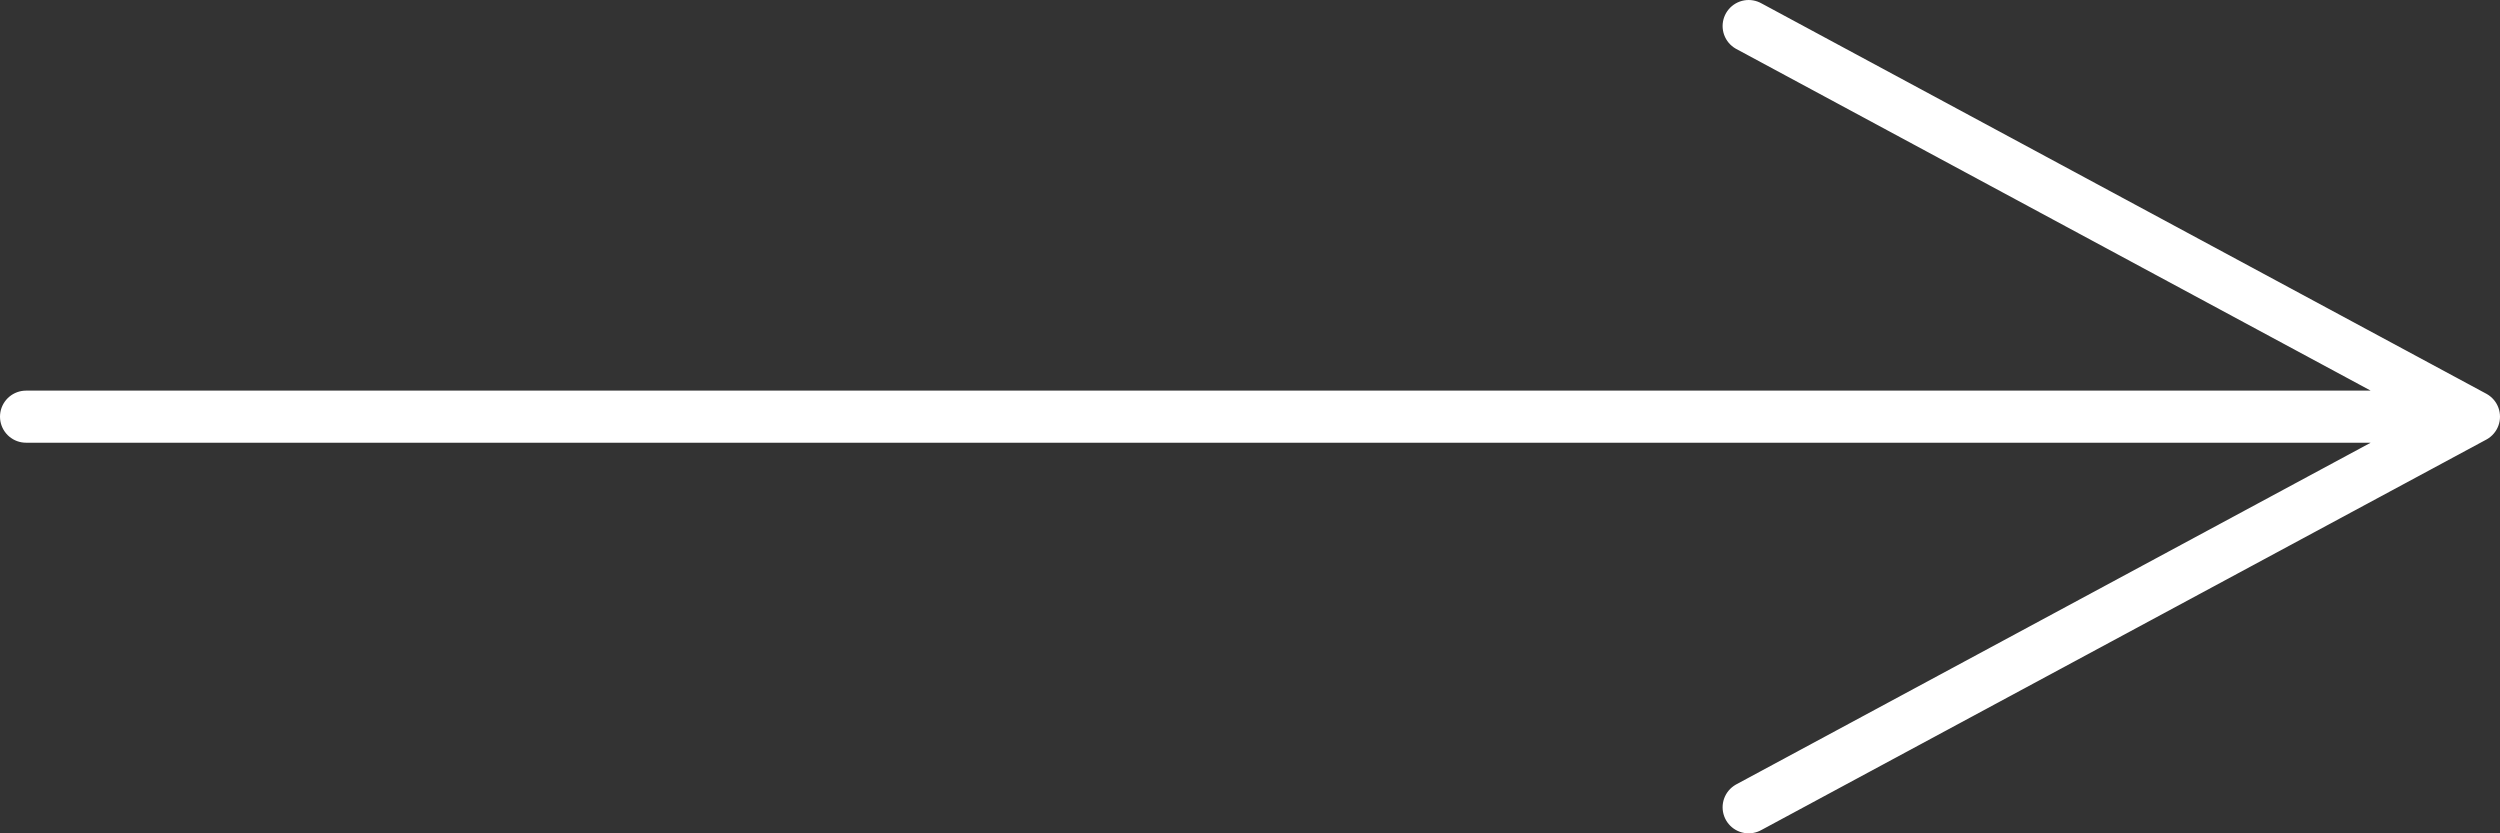
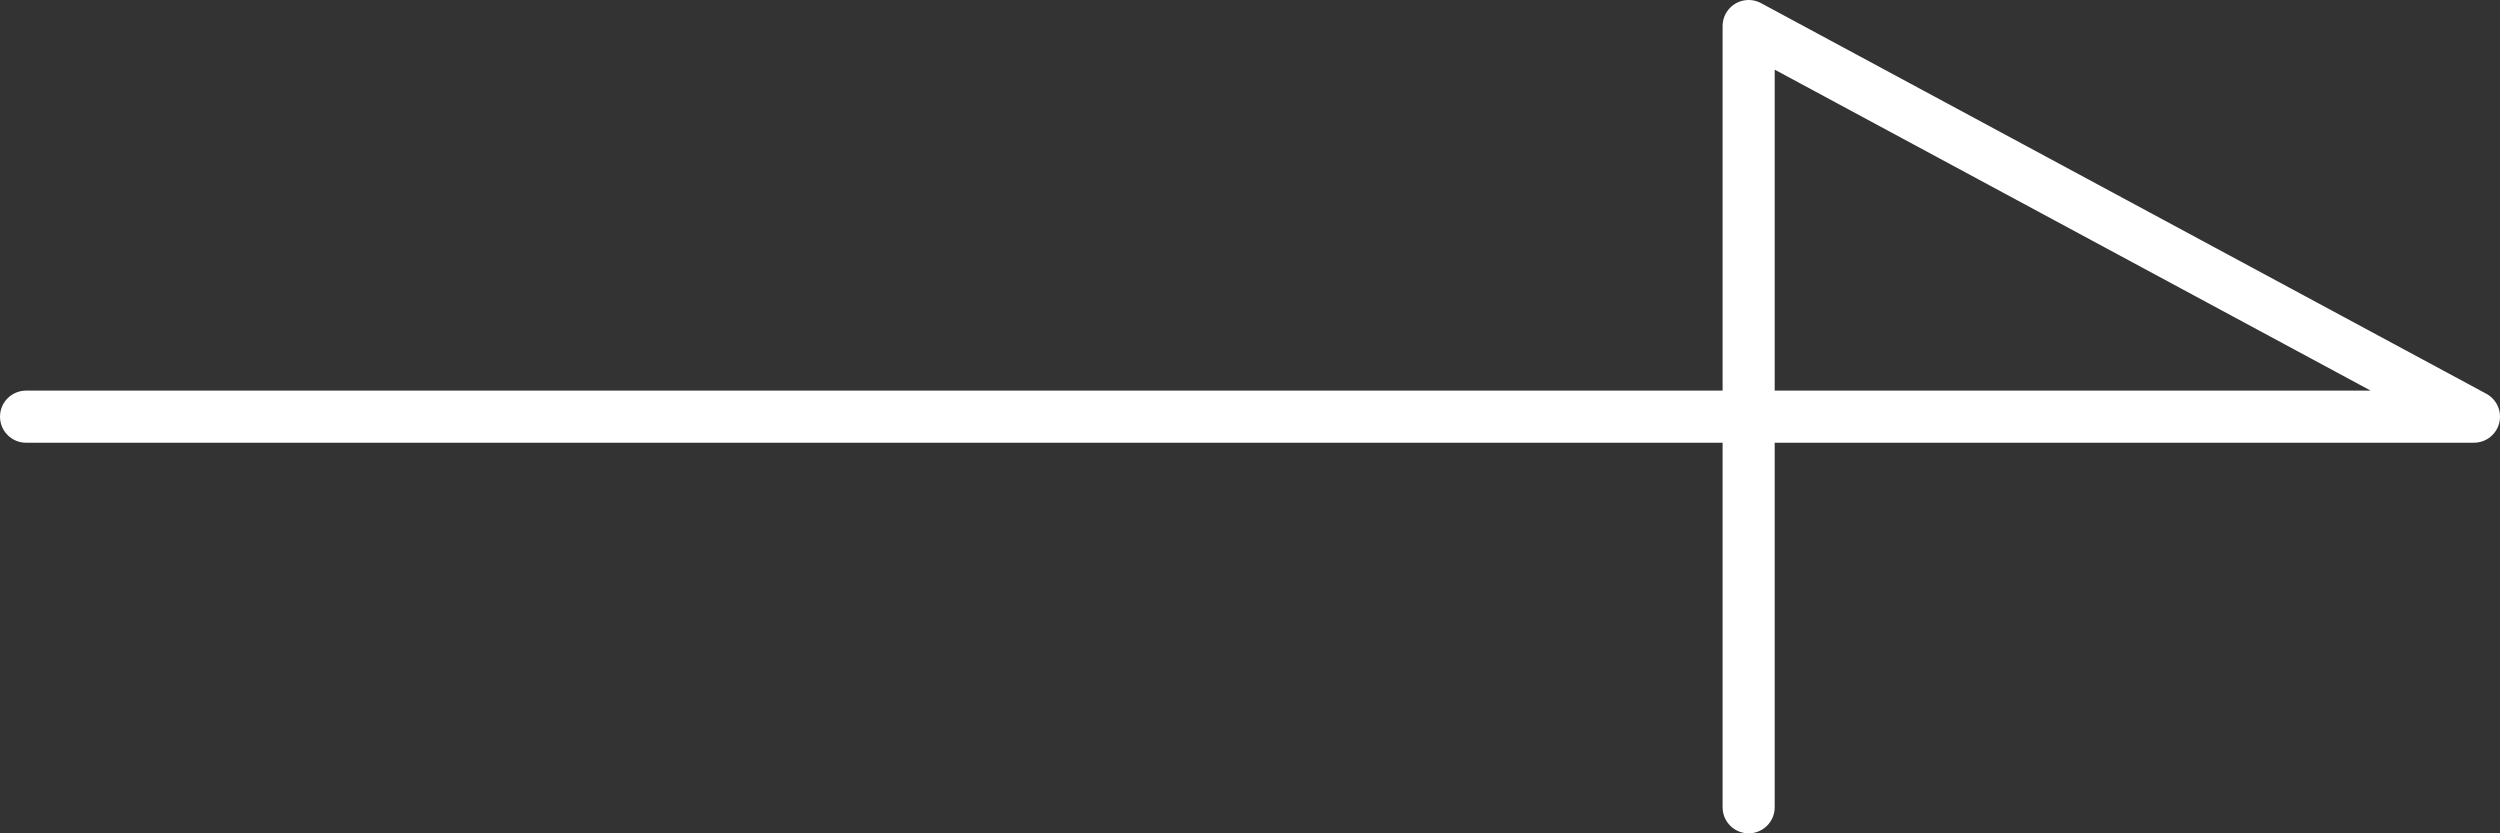
<svg xmlns="http://www.w3.org/2000/svg" width="96" height="32" viewBox="0 0 96 32" fill="none">
  <rect x="0" y="0" width="96" height="32" fill="#333333" stroke="none" />
-   <path d="M95 16L1 16M95 16L67.148 1M95 16L67.148 31" stroke="white" stroke-width="2" stroke-linecap="round" stroke-linejoin="round" />
+   <path d="M95 16L1 16M95 16L67.148 1L67.148 31" stroke="white" stroke-width="2" stroke-linecap="round" stroke-linejoin="round" />
</svg>